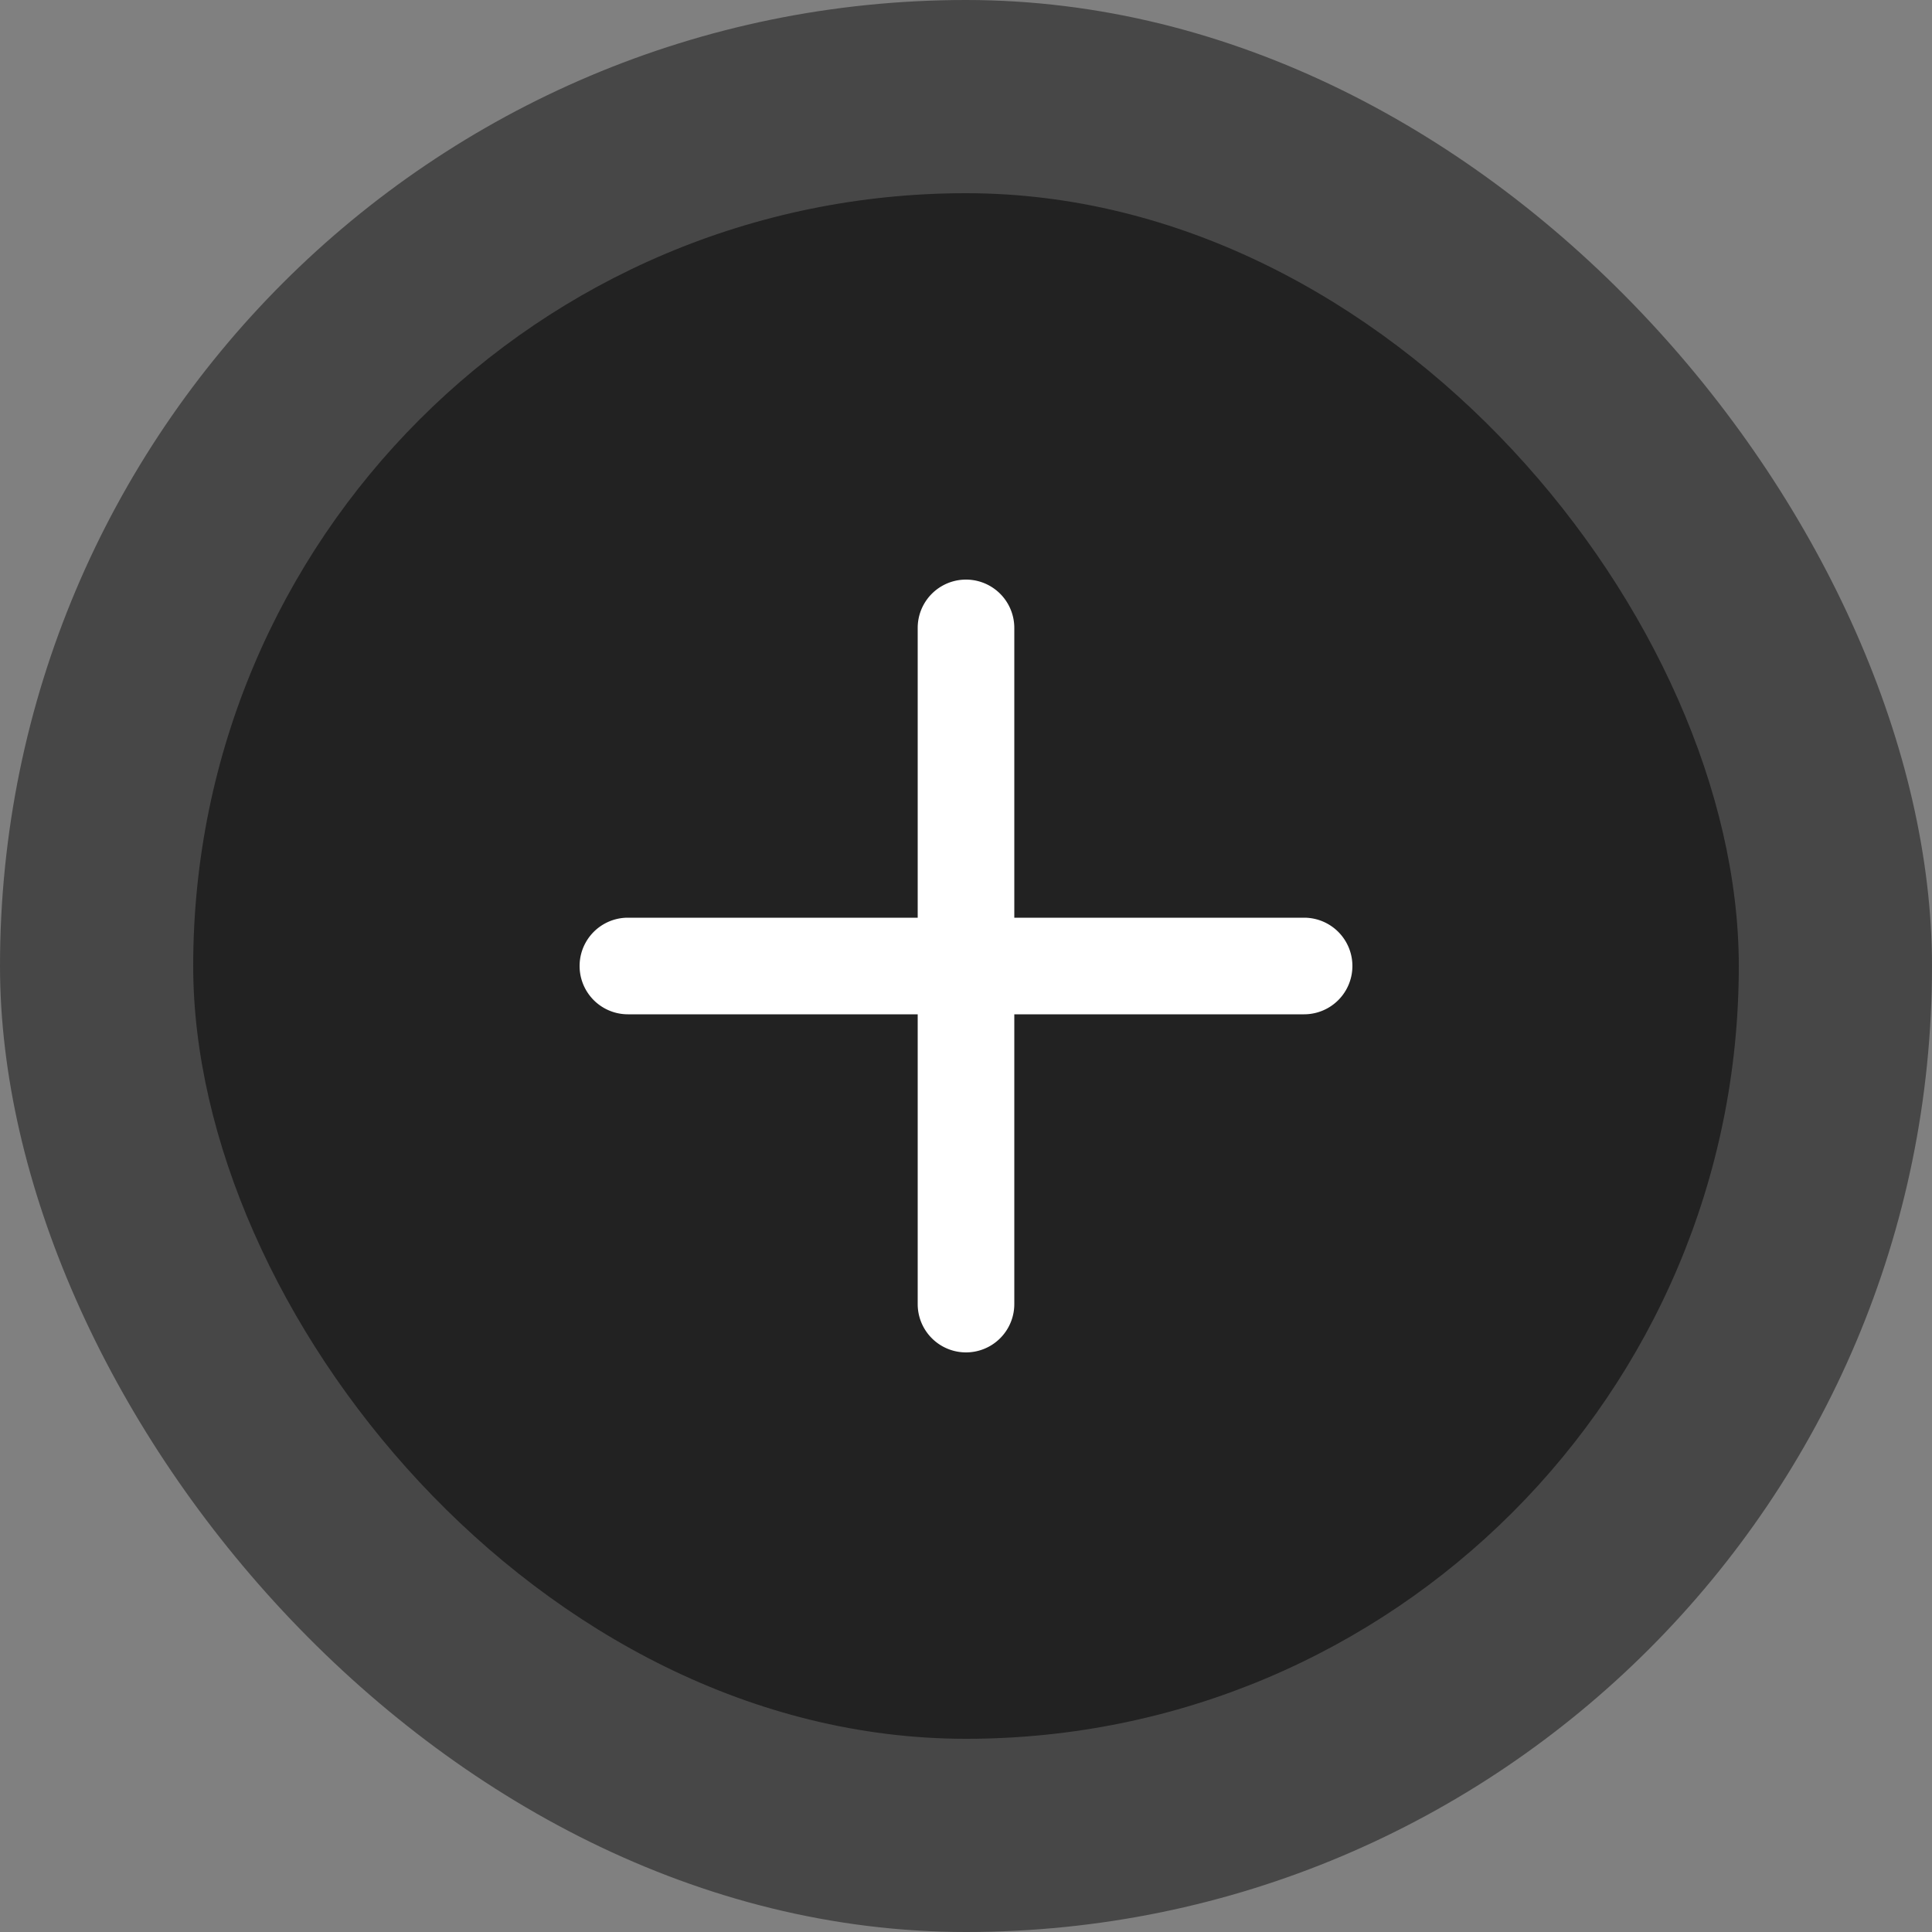
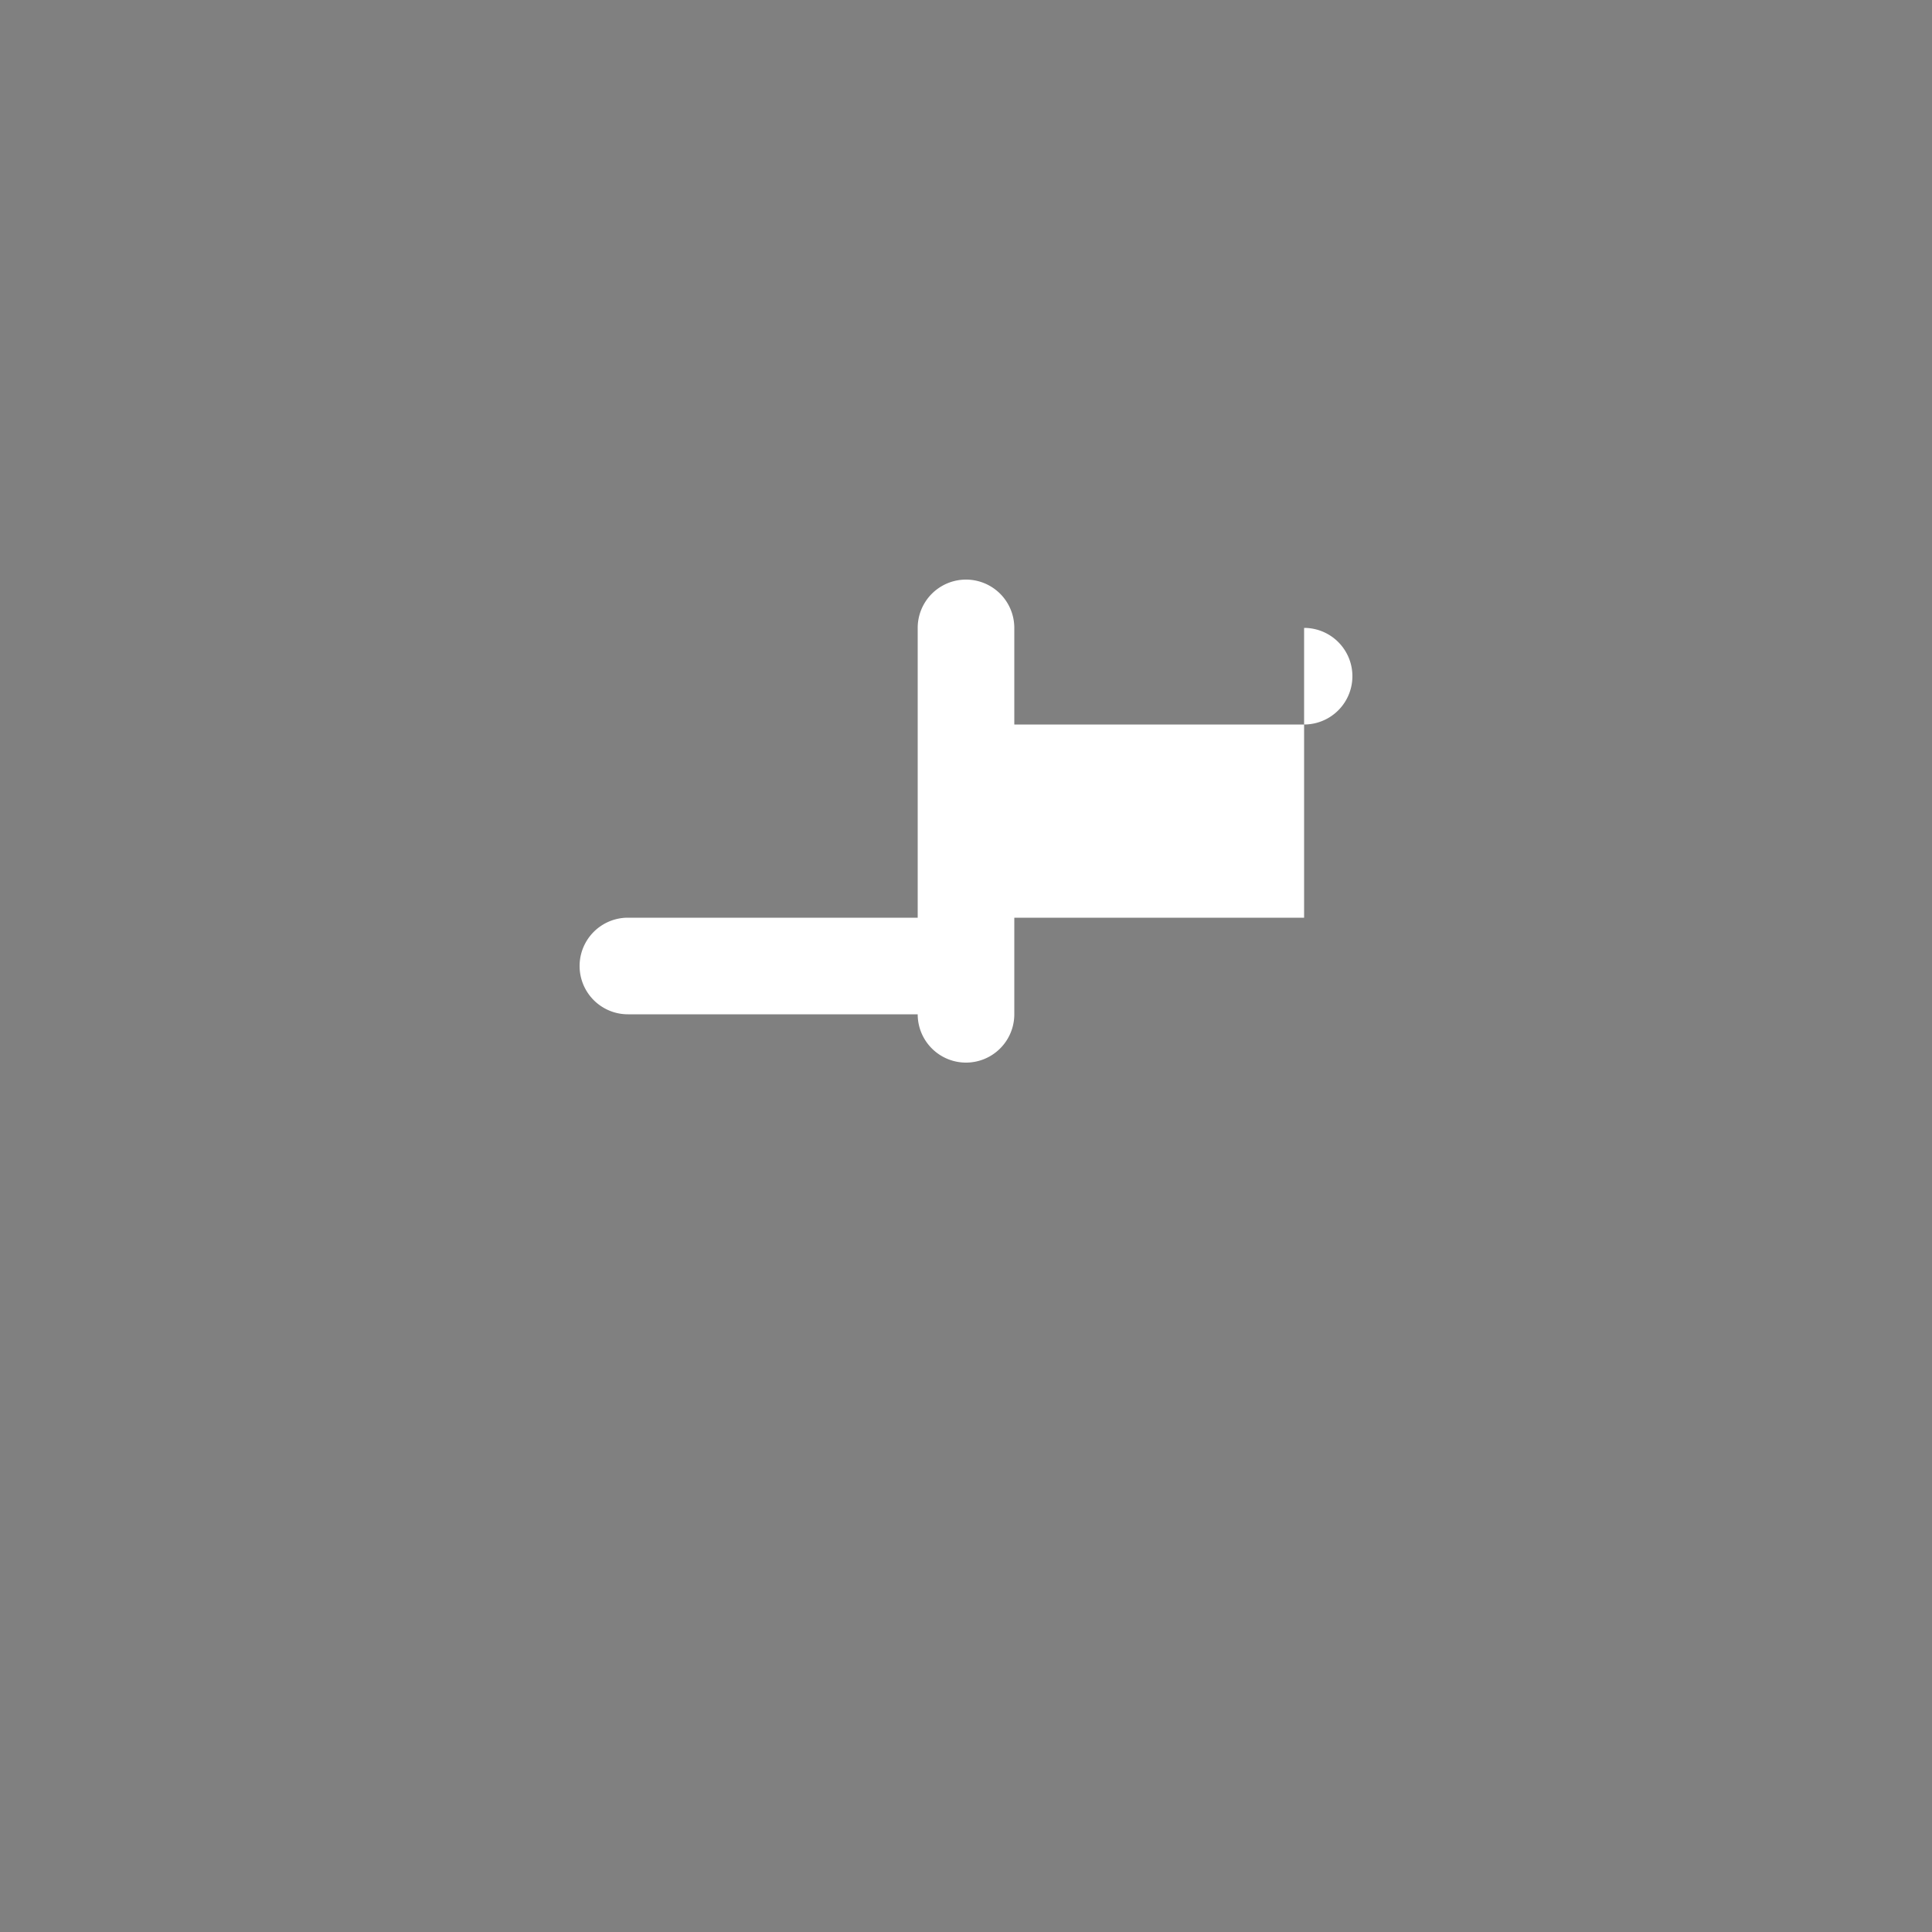
<svg xmlns="http://www.w3.org/2000/svg" width="30" height="30" viewBox="0 0 30 30">
  <rect x="0" y="0" width="30" height="30" fill="#808080" stroke="none" />
  <g id="グループ_12230" data-name="グループ 12230" transform="translate(-1594 -6372)">
-     <rect id="長方形_56" data-name="長方形 56" width="30" height="30" rx="15" transform="translate(1594 6372)" fill="#222" opacity="0.6" />
-     <rect id="長方形_102" data-name="長方形 102" width="24" height="24" rx="12" transform="translate(1597 6375)" fill="#222" />
-     <path id="plus_1_" data-name="plus (1)" d="M15.25,9.25h-4.5V4.75a.75.75,0,0,0-1.5,0v4.5H4.75a.75.75,0,0,0,0,1.5h4.5v4.5a.75.75,0,1,0,1.5,0v-4.5h4.5a.75.75,0,1,0,0-1.5Z" transform="translate(1599 6377)" fill="#fff" />
+     <path id="plus_1_" data-name="plus (1)" d="M15.25,9.25h-4.5V4.75a.75.75,0,0,0-1.5,0v4.5H4.75a.75.75,0,0,0,0,1.5h4.5a.75.75,0,1,0,1.5,0v-4.5h4.5a.75.75,0,1,0,0-1.5Z" transform="translate(1599 6377)" fill="#fff" />
  </g>
</svg>